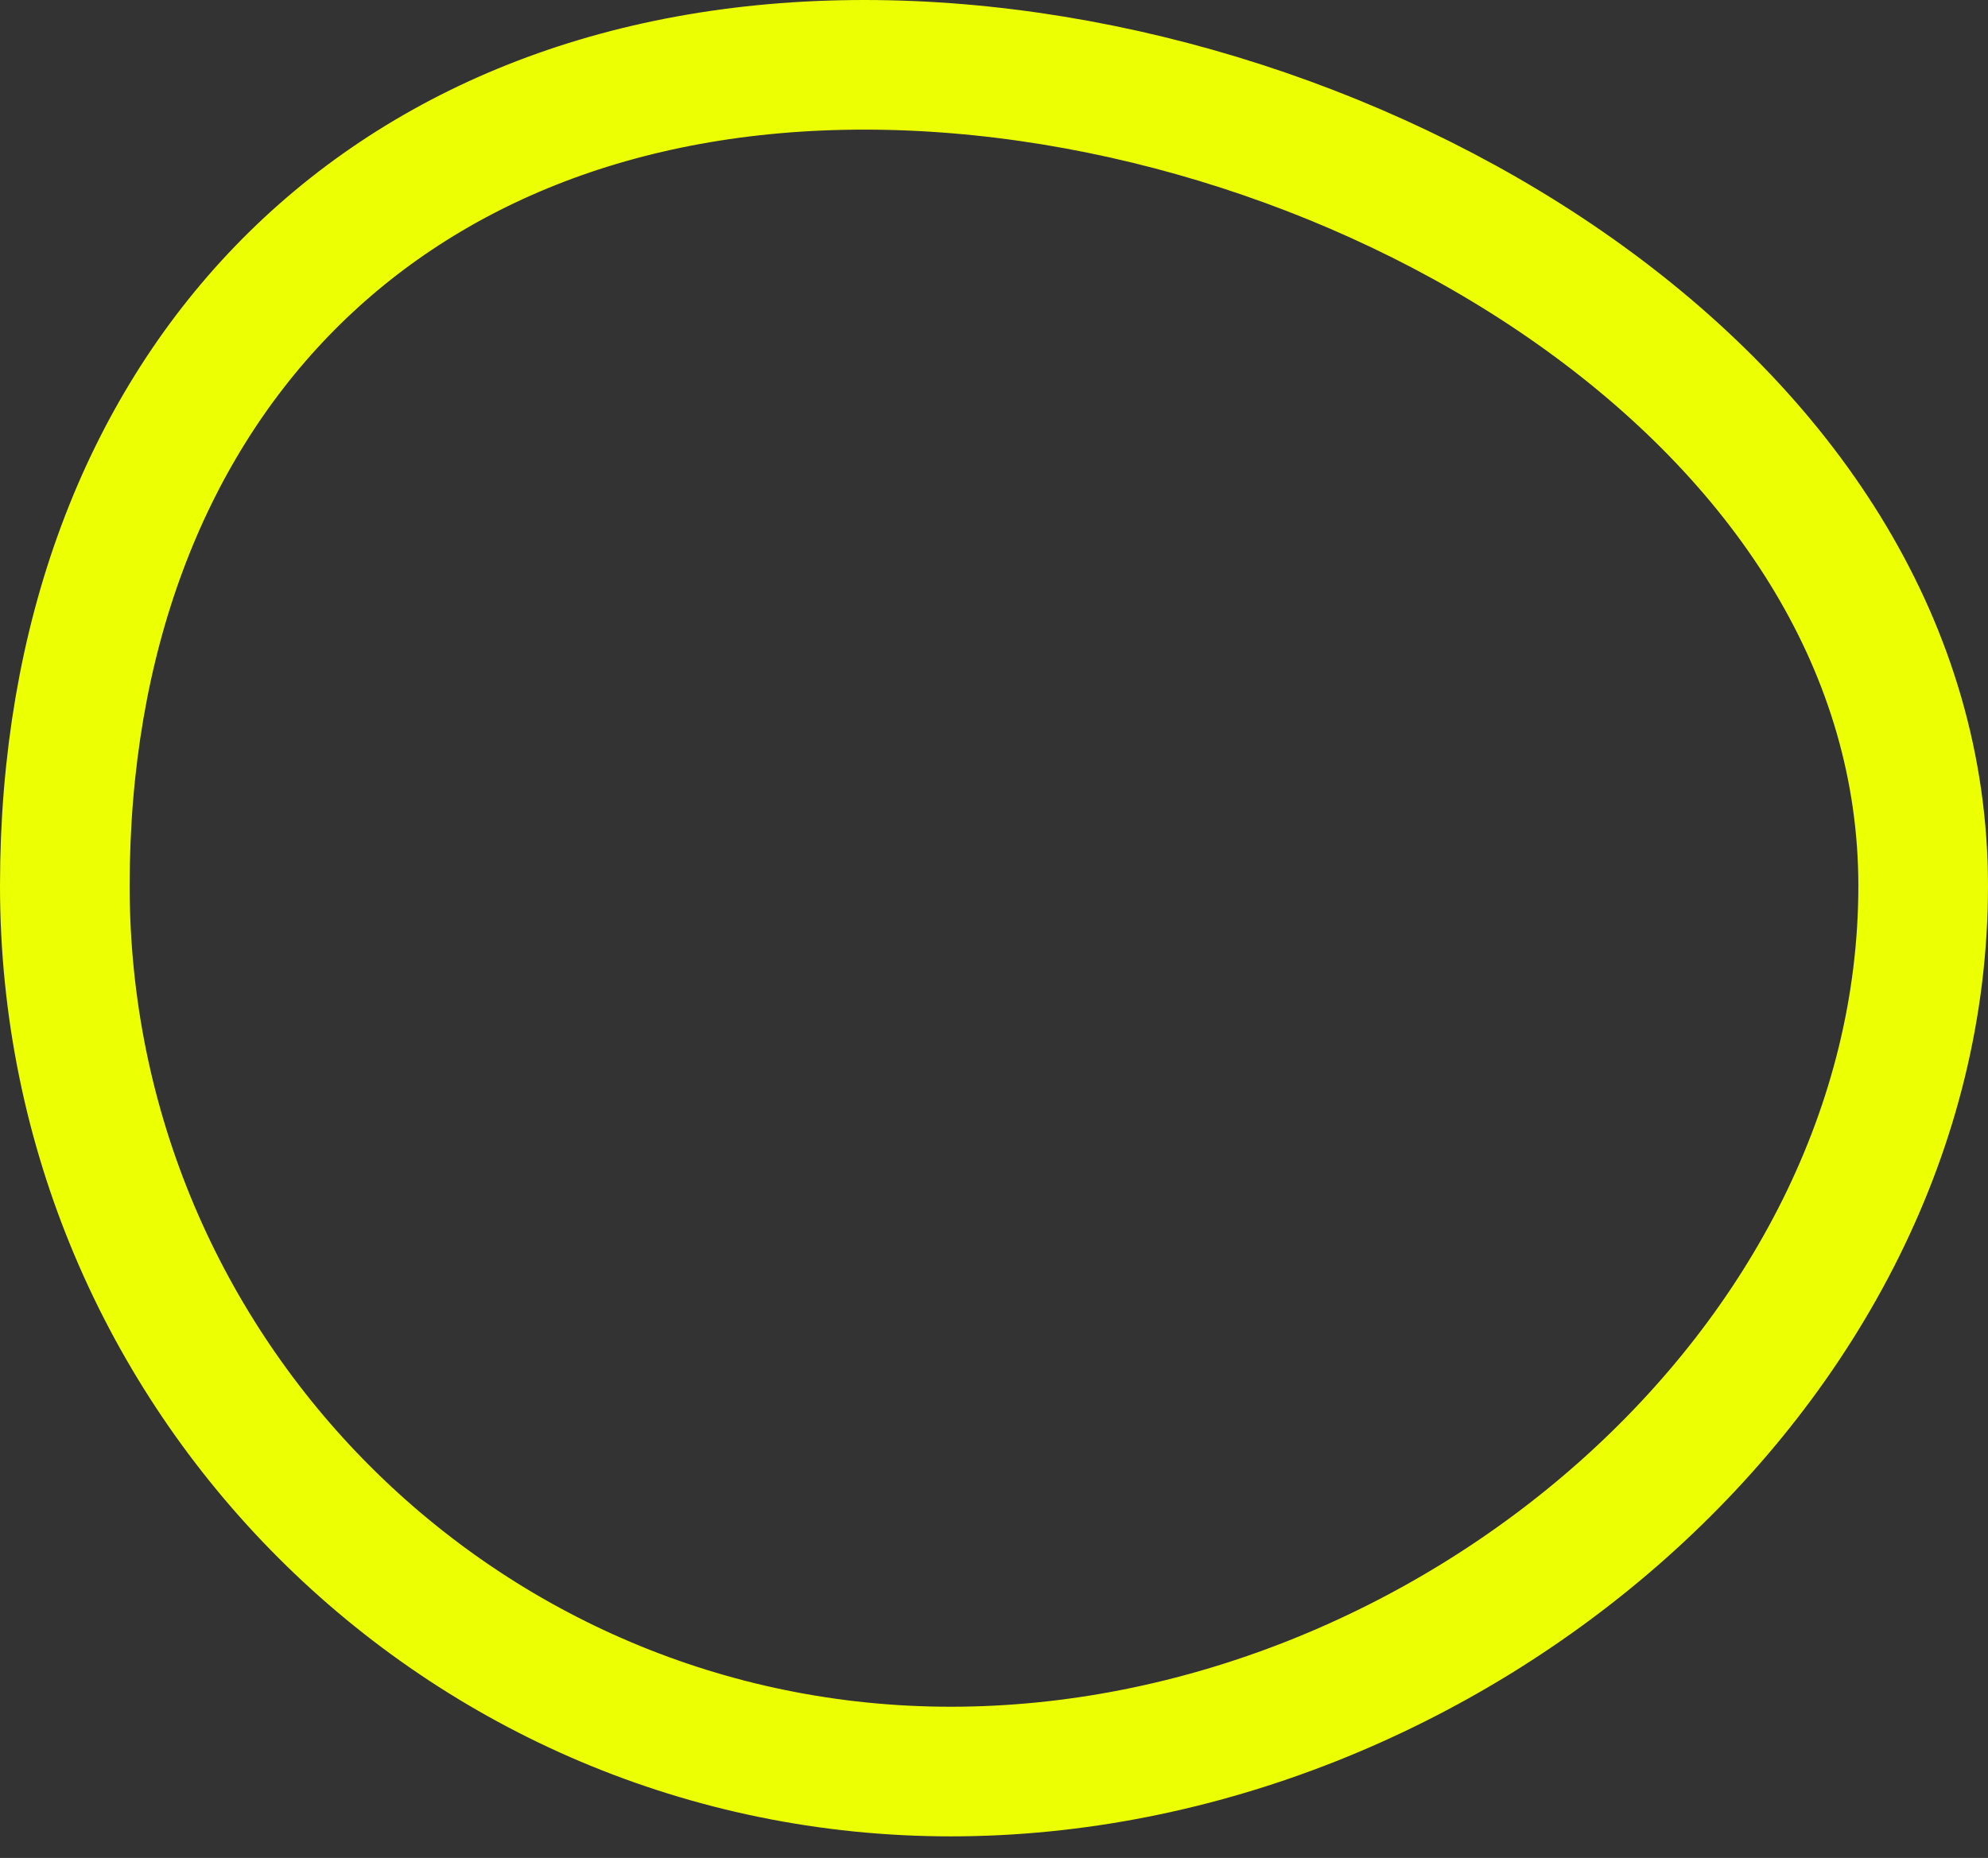
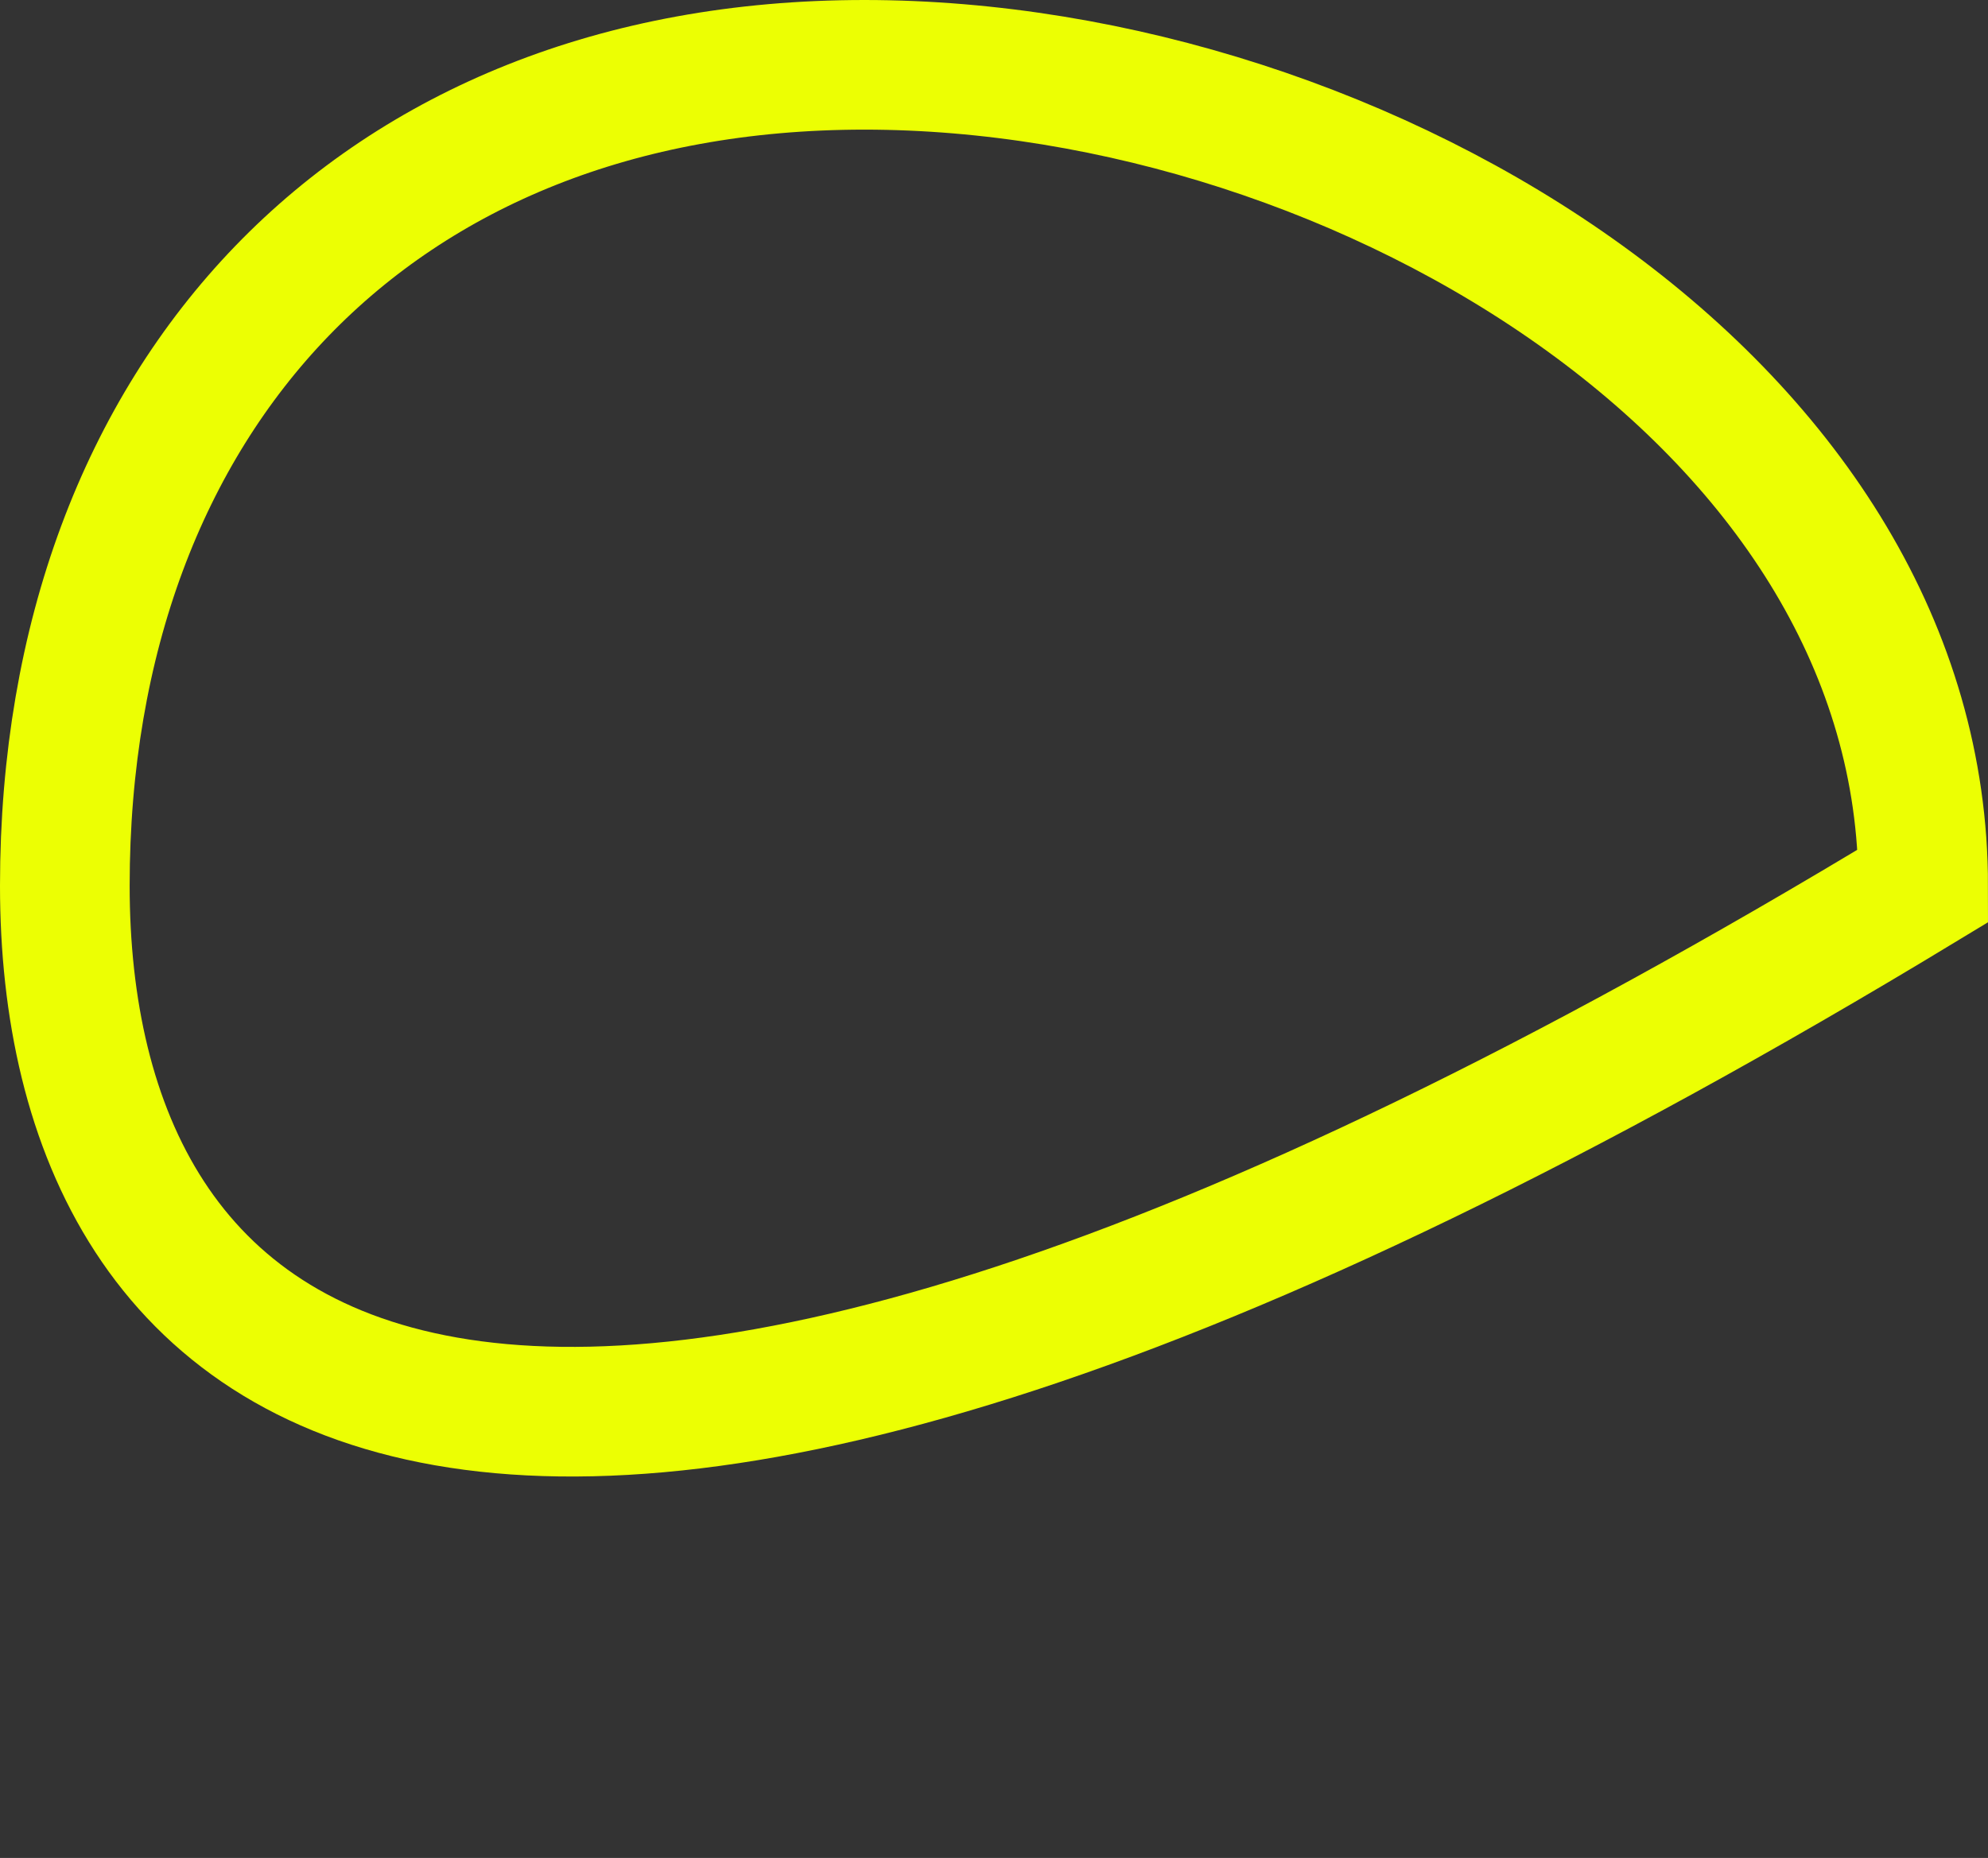
<svg xmlns="http://www.w3.org/2000/svg" width="46" height="43" viewBox="0 0 46 43" fill="none">
  <rect x="0" y="0" width="46" height="43" fill="#333333" stroke="none" />
-   <path d="M44.5 20.5C44.5 31.66 33.494 41 22 41C10.678 41 1.5 31.822 1.5 20.5C1.5 14.751 3.352 10.02 6.523 6.735C9.688 3.457 14.281 1.5 20 1.5C25.76 1.5 31.952 3.488 36.677 6.909C41.397 10.326 44.5 15.045 44.5 20.5Z" stroke="#ECFF03" stroke-width="3" />
+   <path d="M44.5 20.5C10.678 41 1.5 31.822 1.5 20.5C1.5 14.751 3.352 10.02 6.523 6.735C9.688 3.457 14.281 1.5 20 1.5C25.76 1.5 31.952 3.488 36.677 6.909C41.397 10.326 44.5 15.045 44.5 20.5Z" stroke="#ECFF03" stroke-width="3" />
</svg>